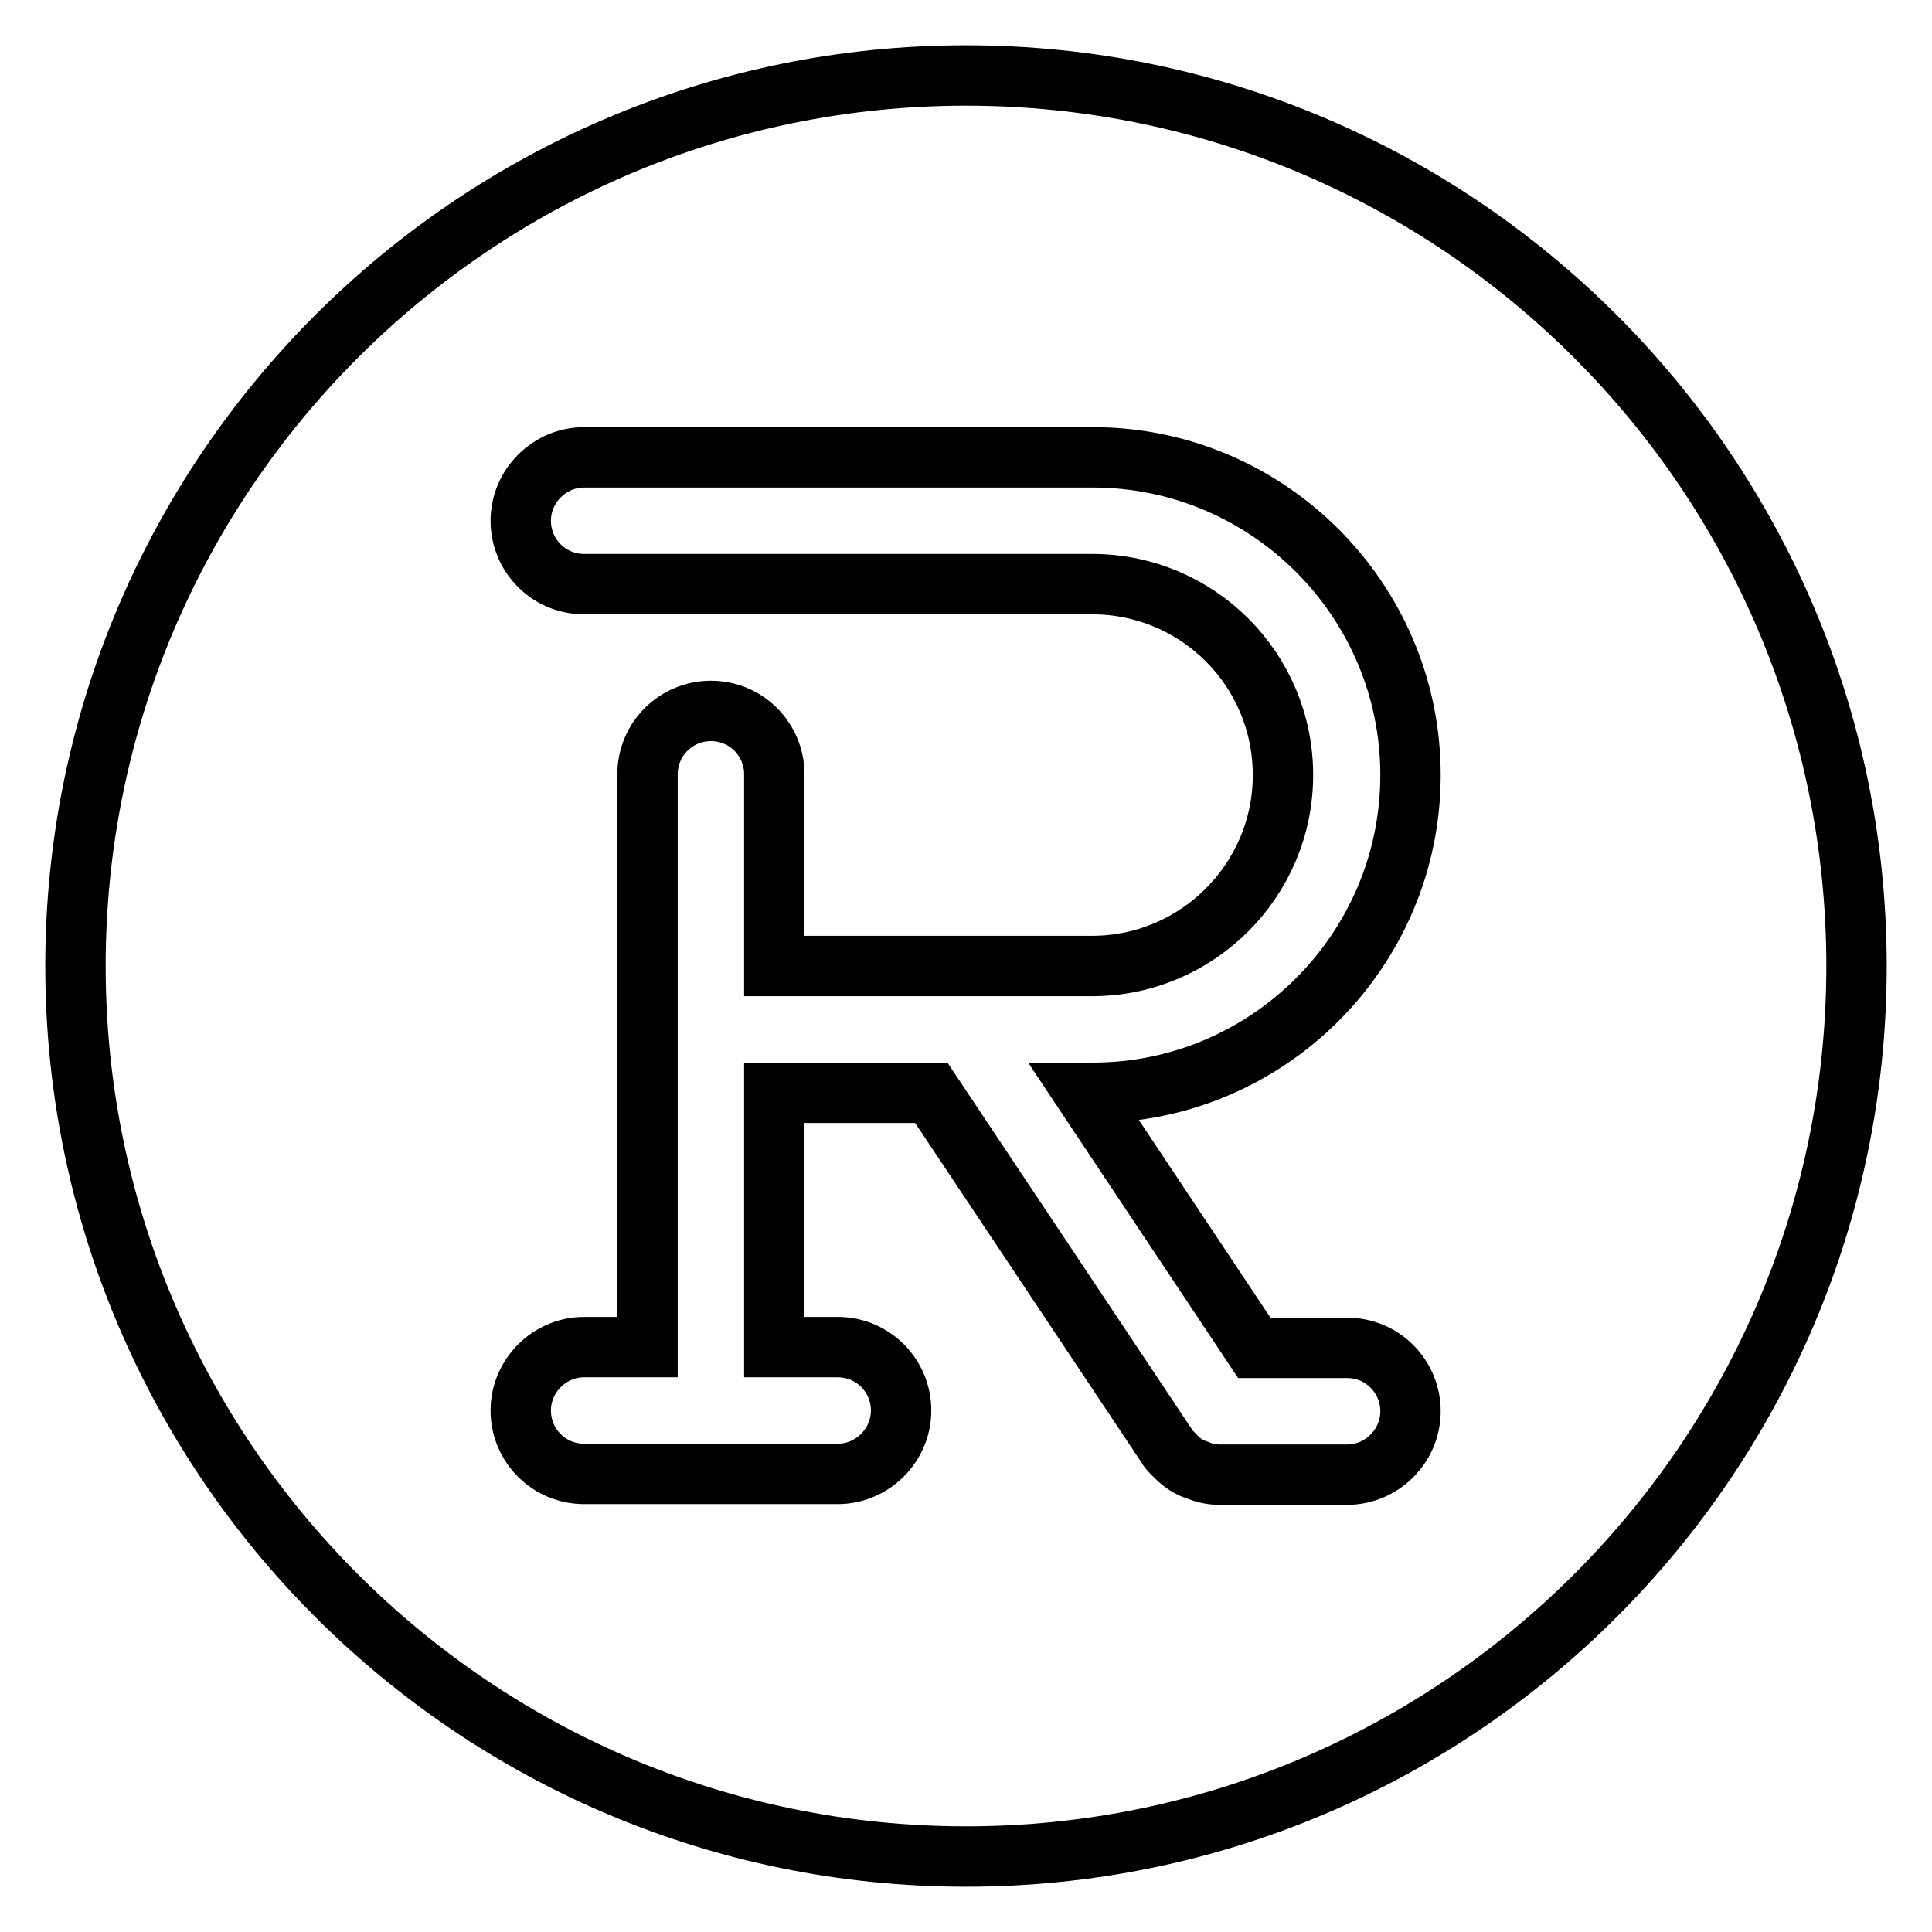
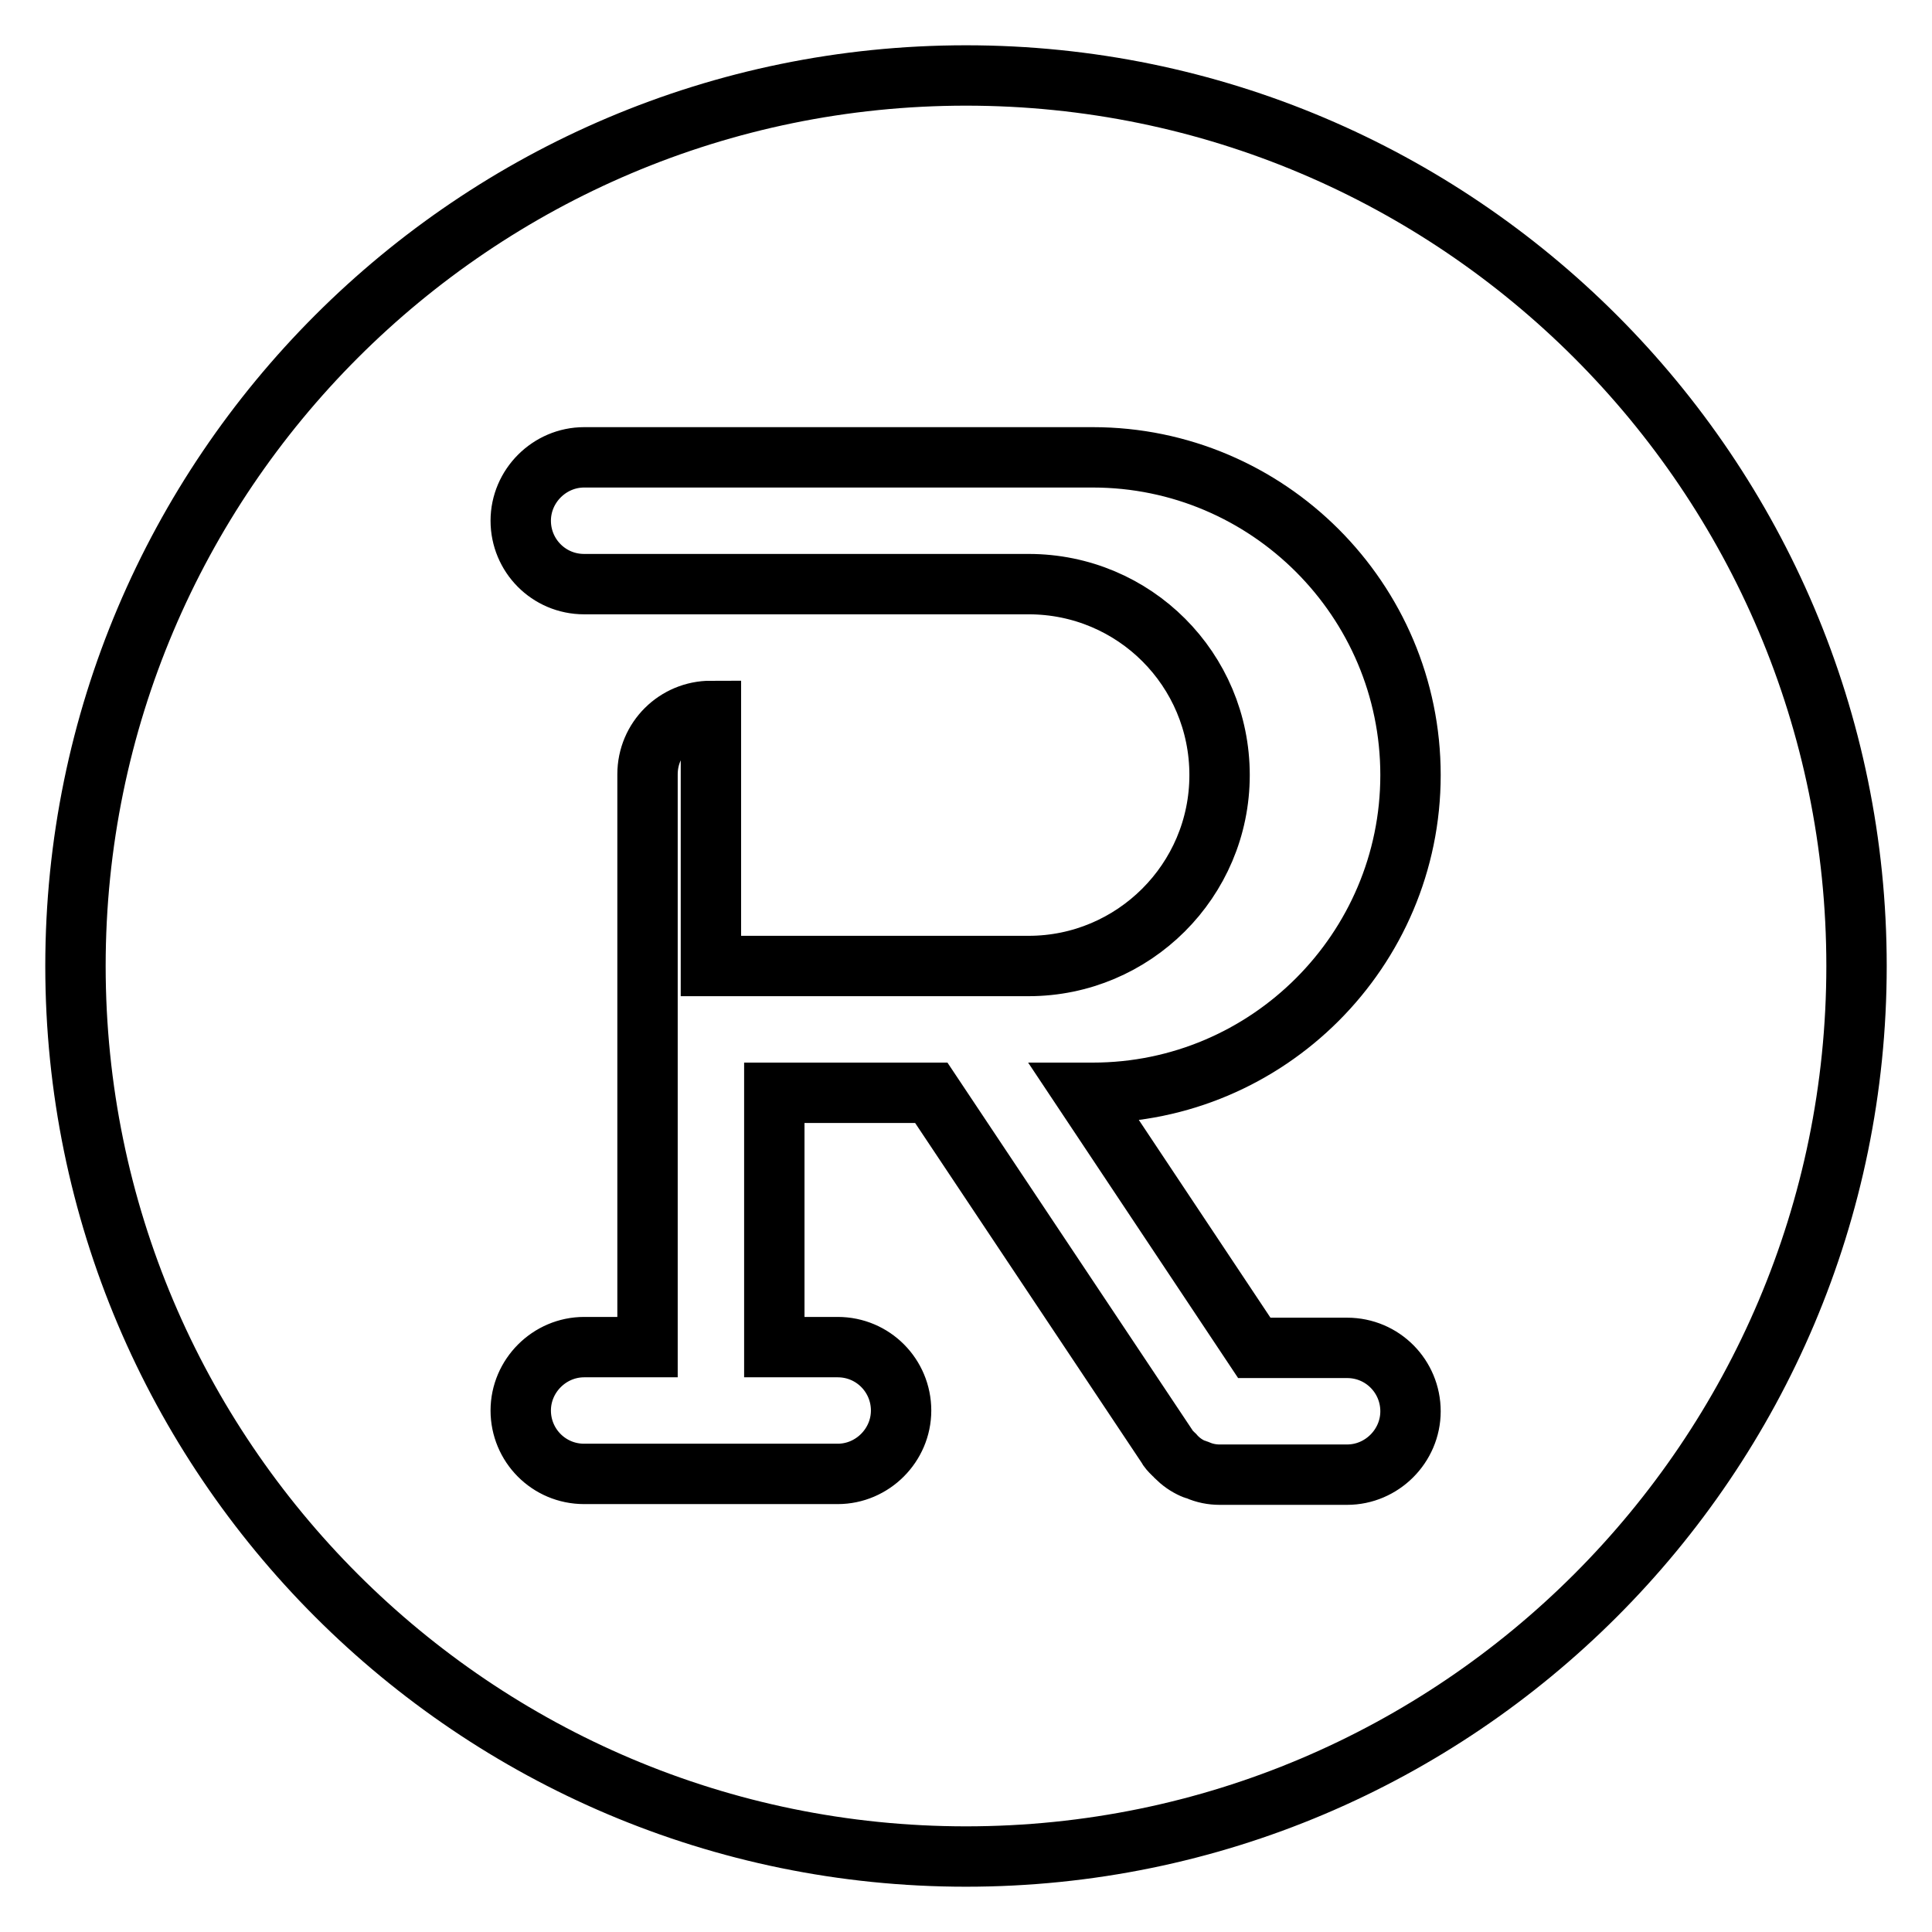
<svg xmlns="http://www.w3.org/2000/svg" version="1.1" x="0px" y="0px" viewBox="0 0 256 256" enable-background="new 0 0 256 256" xml:space="preserve">
  <g>
-     <path stroke-width="8" fill-opacity="0" stroke="#000000" d="M128,10C62.9,10,10,62.9,10,128s52.9,118,118,118s118-52.9,118-118S193.1,10,128,10z M166.2,178.6h12.3 c4.7,0,8.4,3.8,8.4,8.4s-3.8,8.4-8.4,8.4h-16.9c0,0,0,0,0,0c-1,0-2-0.2-2.9-0.6c-0.2-0.1-0.4-0.1-0.6-0.2c-0.9-0.4-1.6-0.9-2.3-1.6 c-0.1-0.1-0.2-0.3-0.4-0.4c-0.3-0.3-0.6-0.6-0.8-1l-31.2-46.8h-20.8v33.7h8.4c4.7,0,8.4,3.8,8.4,8.4s-3.8,8.4-8.4,8.4H77.4 c-4.7,0-8.4-3.8-8.4-8.4s3.8-8.4,8.4-8.4h8.4v-75.9c0-4.7,3.8-8.4,8.4-8.4c4.7,0,8.4,3.8,8.4,8.4V128h42.1 c13.9,0,25.3-11.3,25.3-25.3s-11.3-25.3-25.3-25.3H77.4c-4.7,0-8.4-3.8-8.4-8.4s3.8-8.4,8.4-8.4h67.4c23.2,0,42.1,18.9,42.1,42.1 s-18.9,42.1-42.1,42.1h-1.1L166.2,178.6z" />
+     <path stroke-width="8" fill-opacity="0" stroke="#000000" d="M128,10C62.9,10,10,62.9,10,128s52.9,118,118,118s118-52.9,118-118S193.1,10,128,10z M166.2,178.6h12.3 c4.7,0,8.4,3.8,8.4,8.4s-3.8,8.4-8.4,8.4h-16.9c0,0,0,0,0,0c-1,0-2-0.2-2.9-0.6c-0.2-0.1-0.4-0.1-0.6-0.2c-0.9-0.4-1.6-0.9-2.3-1.6 c-0.1-0.1-0.2-0.3-0.4-0.4c-0.3-0.3-0.6-0.6-0.8-1l-31.2-46.8h-20.8v33.7h8.4c4.7,0,8.4,3.8,8.4,8.4s-3.8,8.4-8.4,8.4H77.4 c-4.7,0-8.4-3.8-8.4-8.4s3.8-8.4,8.4-8.4h8.4v-75.9c0-4.7,3.8-8.4,8.4-8.4V128h42.1 c13.9,0,25.3-11.3,25.3-25.3s-11.3-25.3-25.3-25.3H77.4c-4.7,0-8.4-3.8-8.4-8.4s3.8-8.4,8.4-8.4h67.4c23.2,0,42.1,18.9,42.1,42.1 s-18.9,42.1-42.1,42.1h-1.1L166.2,178.6z" />
  </g>
</svg>